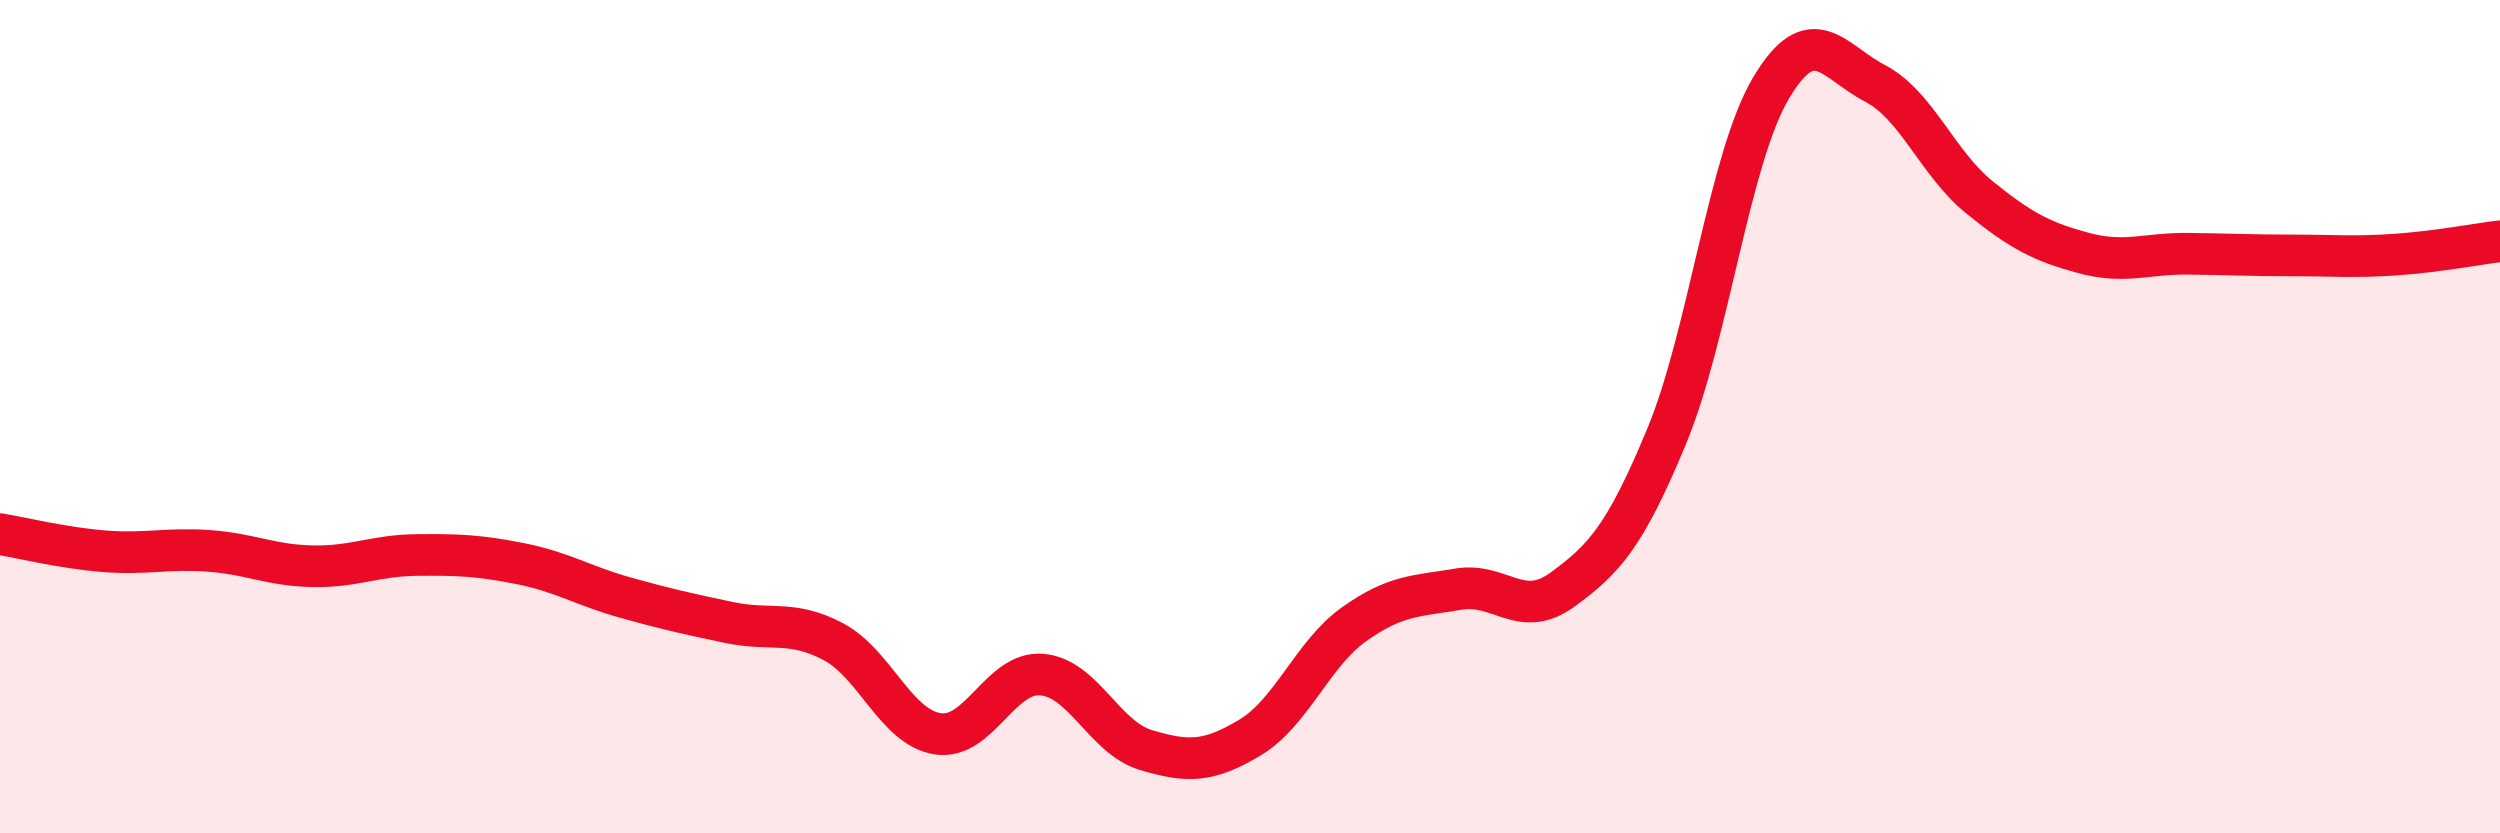
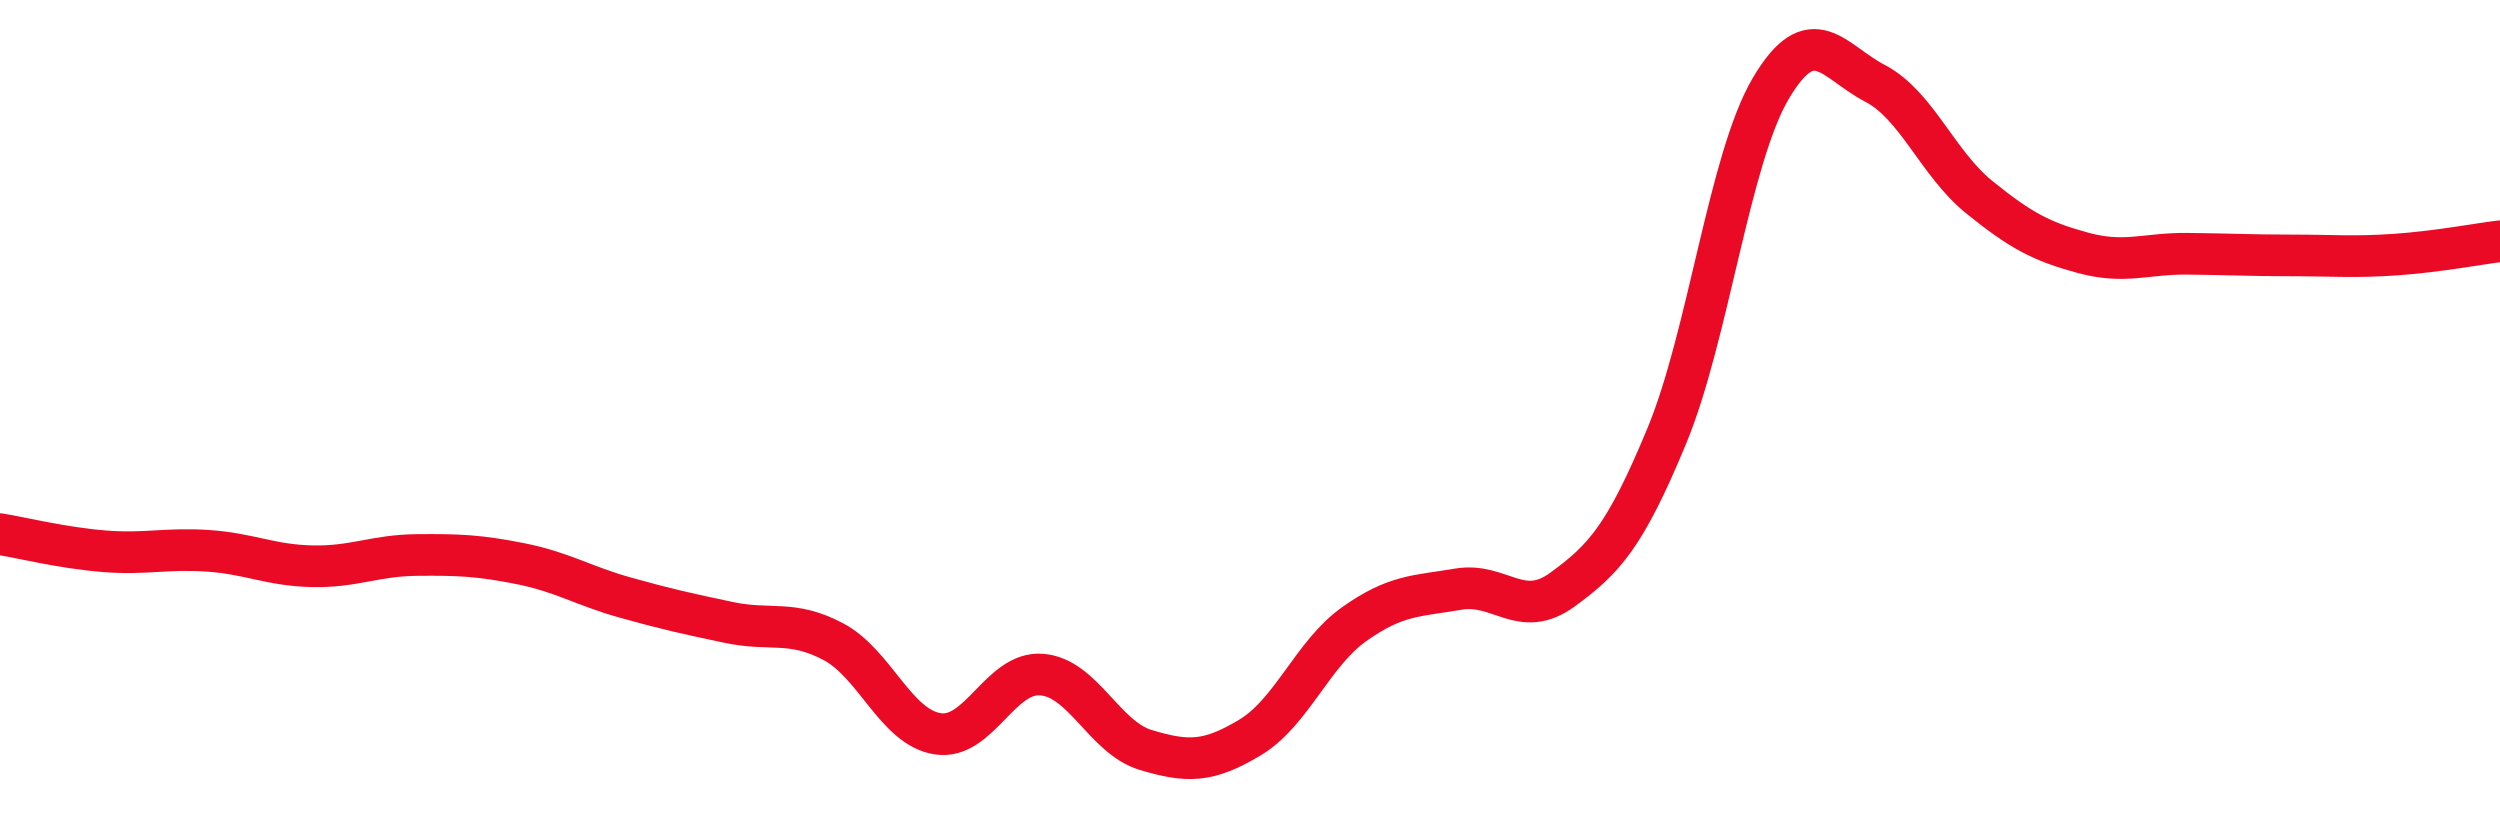
<svg xmlns="http://www.w3.org/2000/svg" width="60" height="20" viewBox="0 0 60 20">
-   <path d="M 0,12.82 C 0.5,12.9 1.5,13.15 2.5,13.23 C 3.5,13.31 4,13.15 5,13.22 C 6,13.29 6.5,13.57 7.5,13.59 C 8.5,13.61 9,13.33 10,13.32 C 11,13.31 11.5,13.33 12.5,13.53 C 13.5,13.73 14,14.06 15,14.34 C 16,14.62 16.5,14.73 17.5,14.94 C 18.5,15.15 19,14.87 20,15.4 C 21,15.93 21.5,17.45 22.5,17.61 C 23.5,17.77 24,16.11 25,16.19 C 26,16.27 26.5,17.7 27.5,18 C 28.5,18.3 29,18.3 30,17.7 C 31,17.1 31.5,15.69 32.5,14.98 C 33.5,14.27 34,14.31 35,14.14 C 36,13.97 36.5,14.88 37.5,14.15 C 38.5,13.42 39,12.88 40,10.47 C 41,8.06 41.5,3.81 42.5,2.12 C 43.5,0.43 44,1.48 45,2 C 46,2.52 46.5,3.92 47.5,4.73 C 48.5,5.54 49,5.8 50,6.07 C 51,6.34 51.5,6.08 52.5,6.09 C 53.5,6.1 54,6.13 55,6.13 C 56,6.13 56.5,6.18 57.5,6.11 C 58.5,6.04 59.5,5.85 60,5.79L60 20L0 20Z" fill="#EB0A25" opacity="0.1" stroke-linecap="round" stroke-linejoin="round" />
  <path d="M 0,12.82 C 0.5,12.9 1.5,13.15 2.5,13.23 C 3.5,13.31 4,13.15 5,13.22 C 6,13.29 6.5,13.57 7.5,13.59 C 8.5,13.61 9,13.33 10,13.32 C 11,13.31 11.5,13.33 12.5,13.53 C 13.5,13.73 14,14.06 15,14.34 C 16,14.62 16.5,14.73 17.5,14.94 C 18.5,15.15 19,14.87 20,15.4 C 21,15.93 21.5,17.45 22.5,17.61 C 23.5,17.77 24,16.11 25,16.19 C 26,16.27 26.5,17.7 27.5,18 C 28.5,18.3 29,18.3 30,17.7 C 31,17.1 31.5,15.69 32.5,14.98 C 33.5,14.27 34,14.31 35,14.14 C 36,13.97 36.5,14.88 37.5,14.15 C 38.5,13.42 39,12.88 40,10.47 C 41,8.06 41.5,3.81 42.5,2.12 C 43.5,0.43 44,1.48 45,2 C 46,2.52 46.5,3.92 47.5,4.73 C 48.5,5.54 49,5.8 50,6.07 C 51,6.34 51.5,6.08 52.5,6.09 C 53.5,6.1 54,6.13 55,6.13 C 56,6.13 56.5,6.18 57.5,6.11 C 58.5,6.04 59.5,5.85 60,5.79" stroke="#EB0A25" stroke-width="1" fill="none" stroke-linecap="round" stroke-linejoin="round" />
</svg>